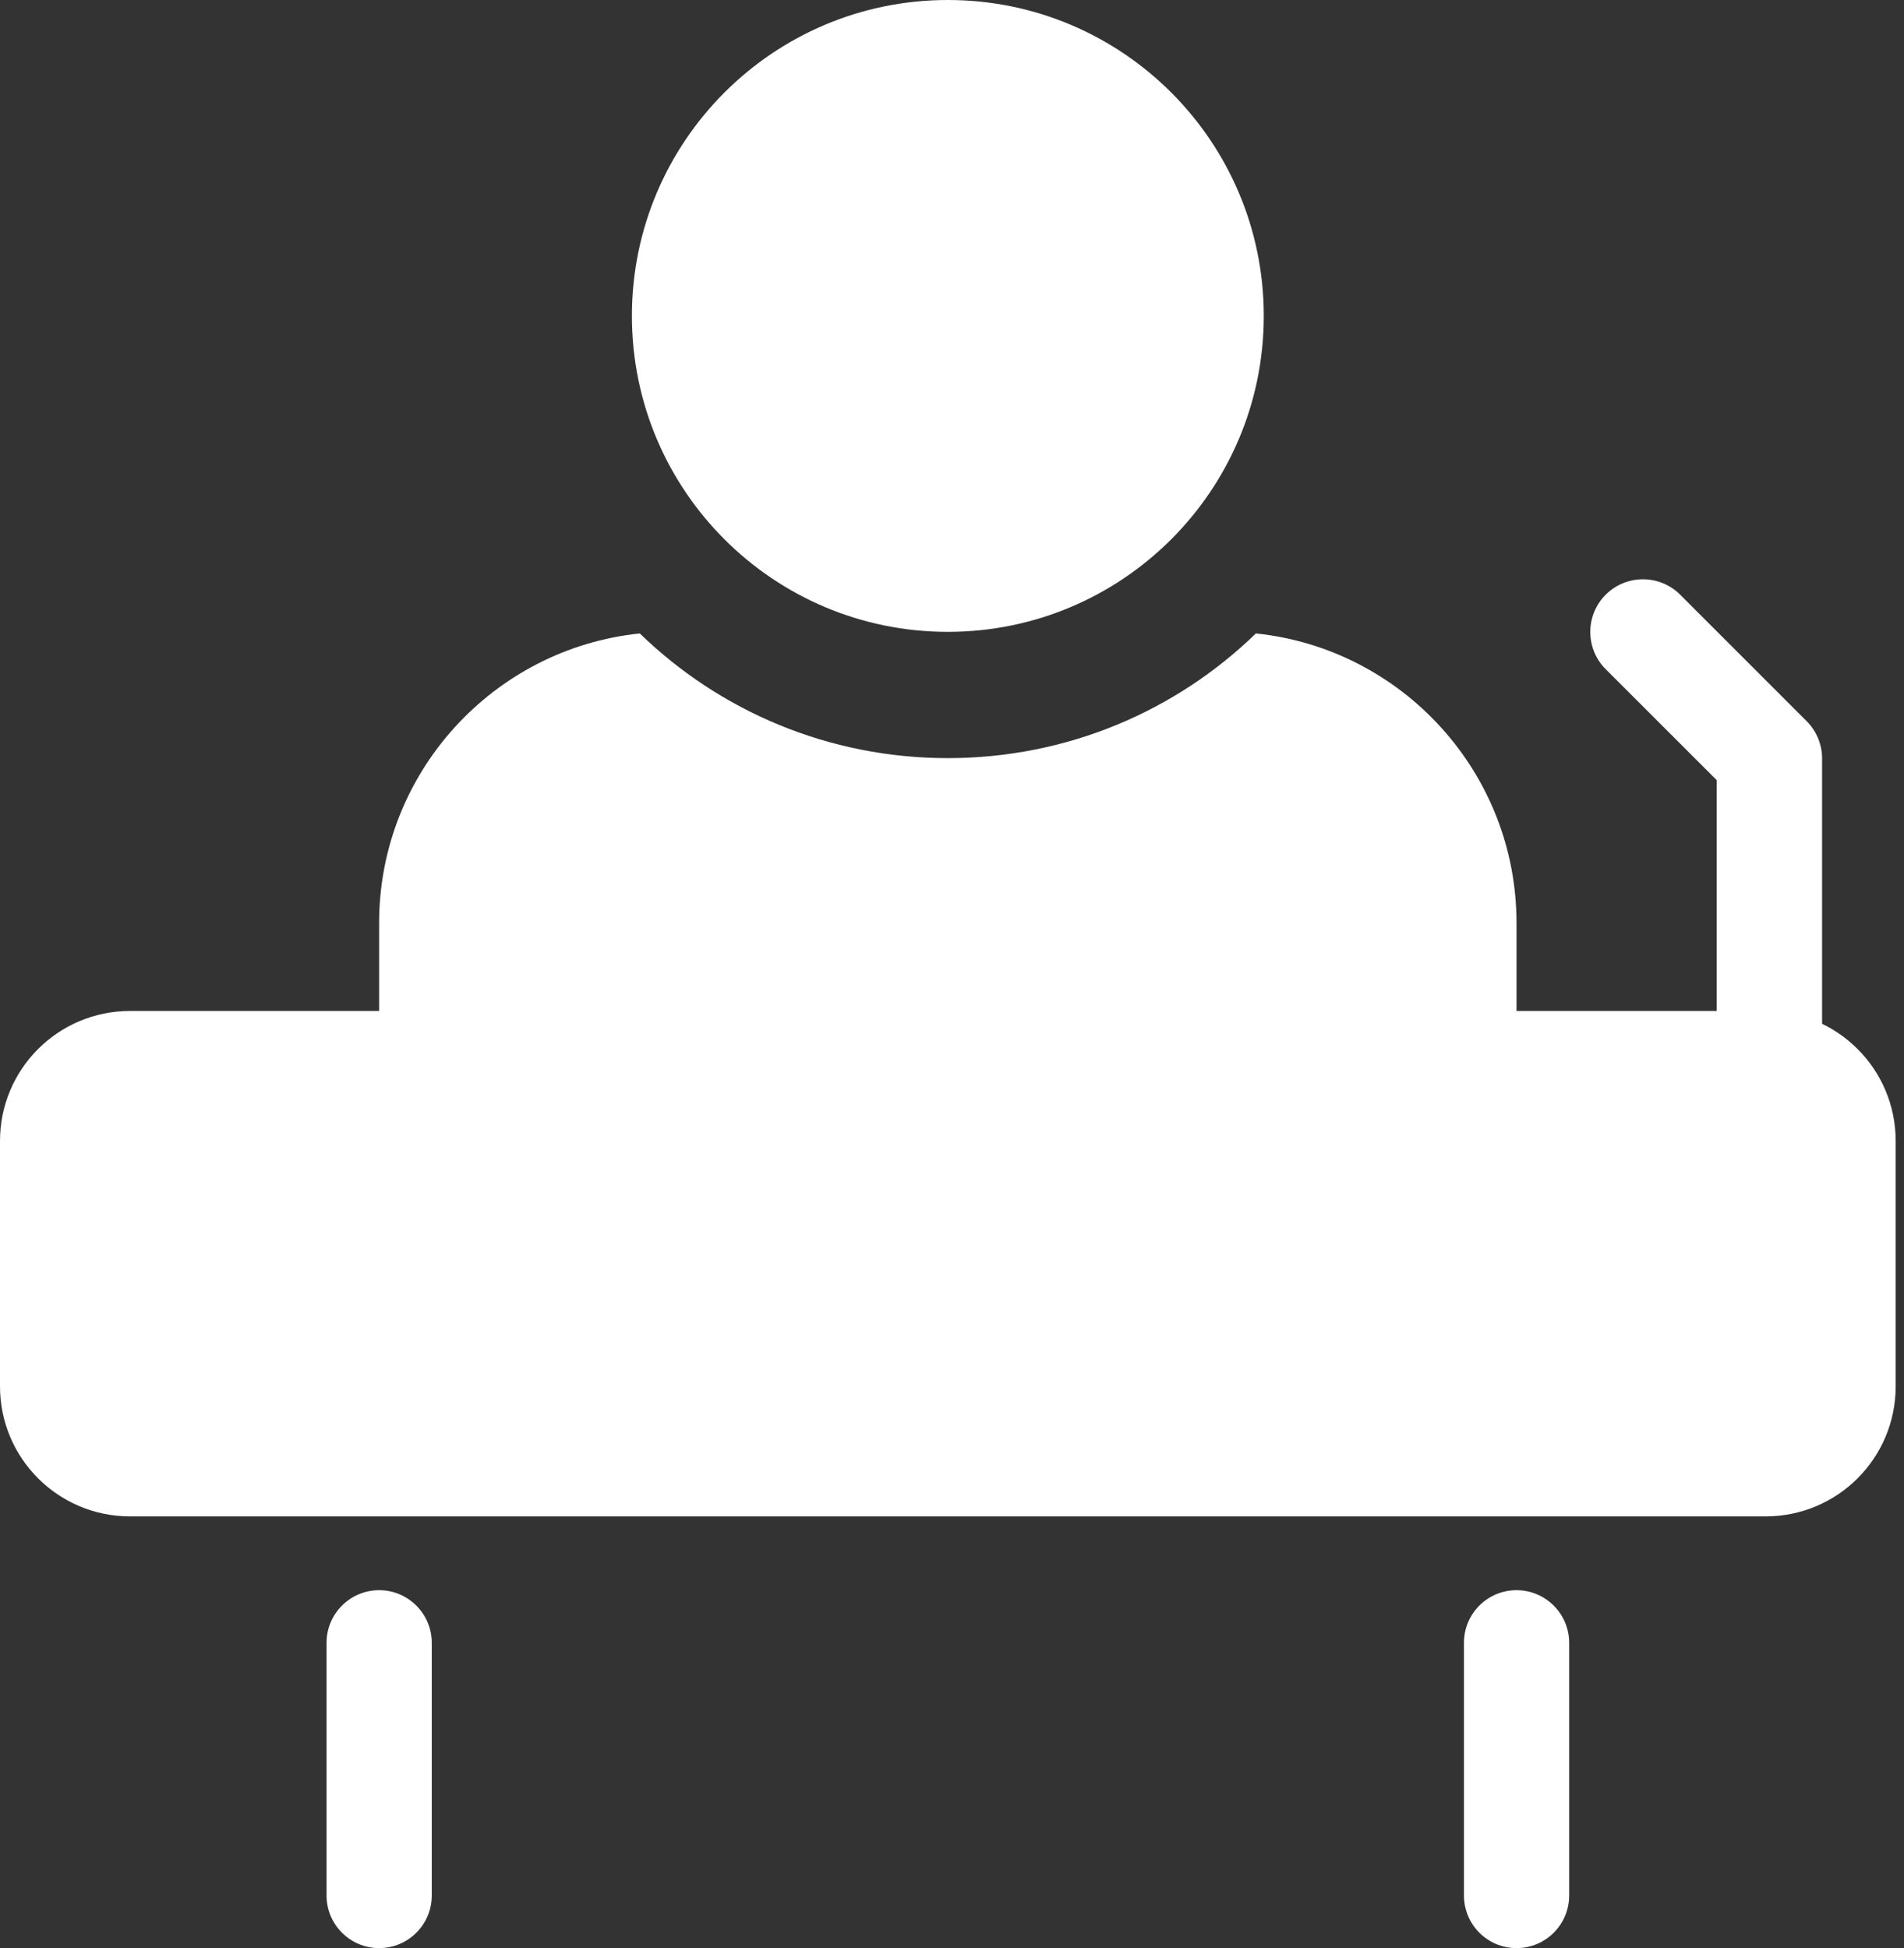
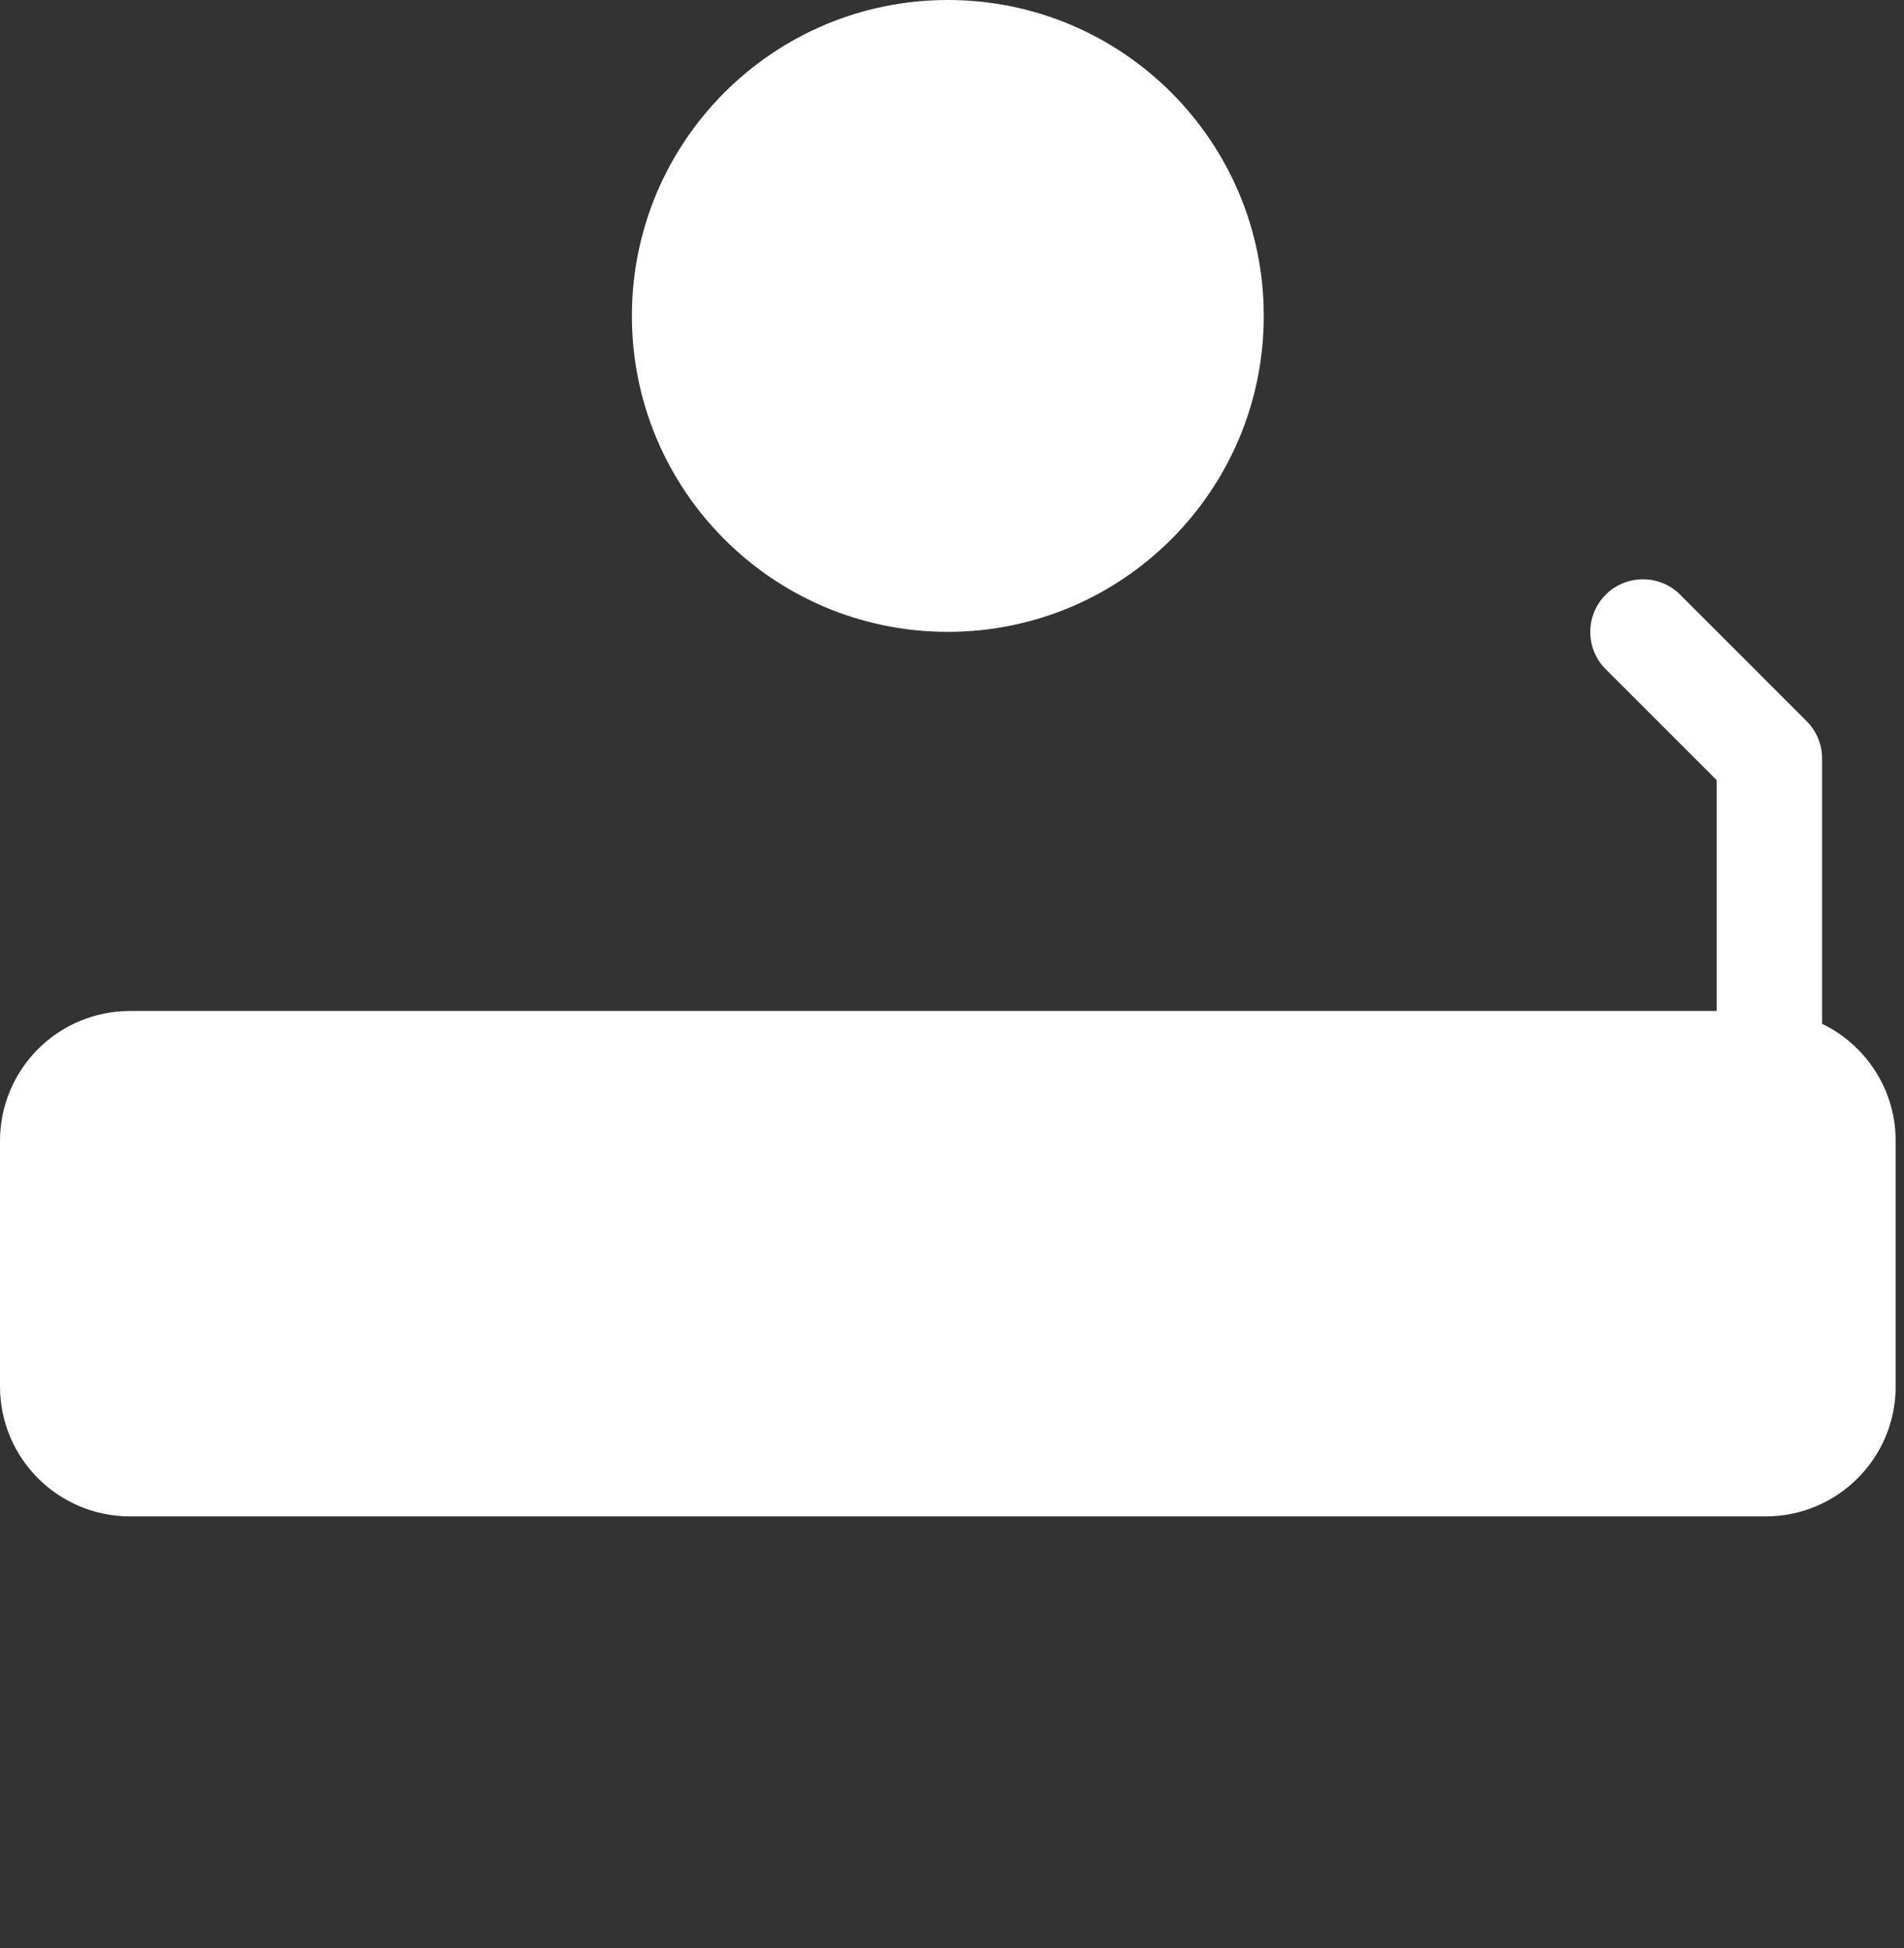
<svg xmlns="http://www.w3.org/2000/svg" width="43" height="44" viewBox="0 0 43 44" fill="none">
  <rect x="0" y="0" width="43" height="44" fill="#333333" stroke="none" />
  <path d="M39.876 22.834H2.936C1.314 22.834 0 24.148 0 25.769V31.313C0 32.935 1.314 34.249 2.936 34.249H39.876C41.498 34.249 42.812 32.935 42.812 31.313V25.769C42.812 24.148 41.498 22.834 39.876 22.834Z" fill="white" />
-   <path d="M34.249 44C33.592 44 33.062 43.467 33.062 42.812V37.104C33.062 36.447 33.594 35.916 34.249 35.916C34.905 35.916 35.438 36.449 35.438 37.104V42.812C35.438 43.47 34.905 44 34.249 44Z" fill="white" />
-   <path d="M8.563 44C7.905 44 7.375 43.467 7.375 42.812V37.104C7.375 36.447 7.908 35.916 8.563 35.916C9.218 35.916 9.751 36.449 9.751 37.104V42.812C9.751 43.47 9.218 44 8.563 44Z" fill="white" />
-   <path d="M34.249 20.846V25.686H8.562V20.846C8.562 17.451 11.141 14.65 14.449 14.307C16.248 16.053 18.702 17.123 21.406 17.123C24.109 17.123 26.566 16.053 28.363 14.307C31.67 14.65 34.249 17.451 34.249 20.846Z" fill="white" />
  <path d="M21.406 14.271C25.347 14.271 28.541 11.076 28.541 7.135C28.541 3.195 25.347 0 21.406 0C17.465 0 14.271 3.195 14.271 7.135C14.271 11.076 17.465 14.271 21.406 14.271Z" fill="white" />
  <path d="M39.957 26.877C39.3 26.877 38.769 26.344 38.769 25.689V17.619L36.263 15.114C35.799 14.649 35.799 13.897 36.263 13.432C36.728 12.968 37.481 12.968 37.945 13.432L40.8 16.287C41.023 16.51 41.15 16.813 41.15 17.128V25.691C41.15 26.349 40.617 26.879 39.962 26.879L39.957 26.877Z" fill="white" />
</svg>